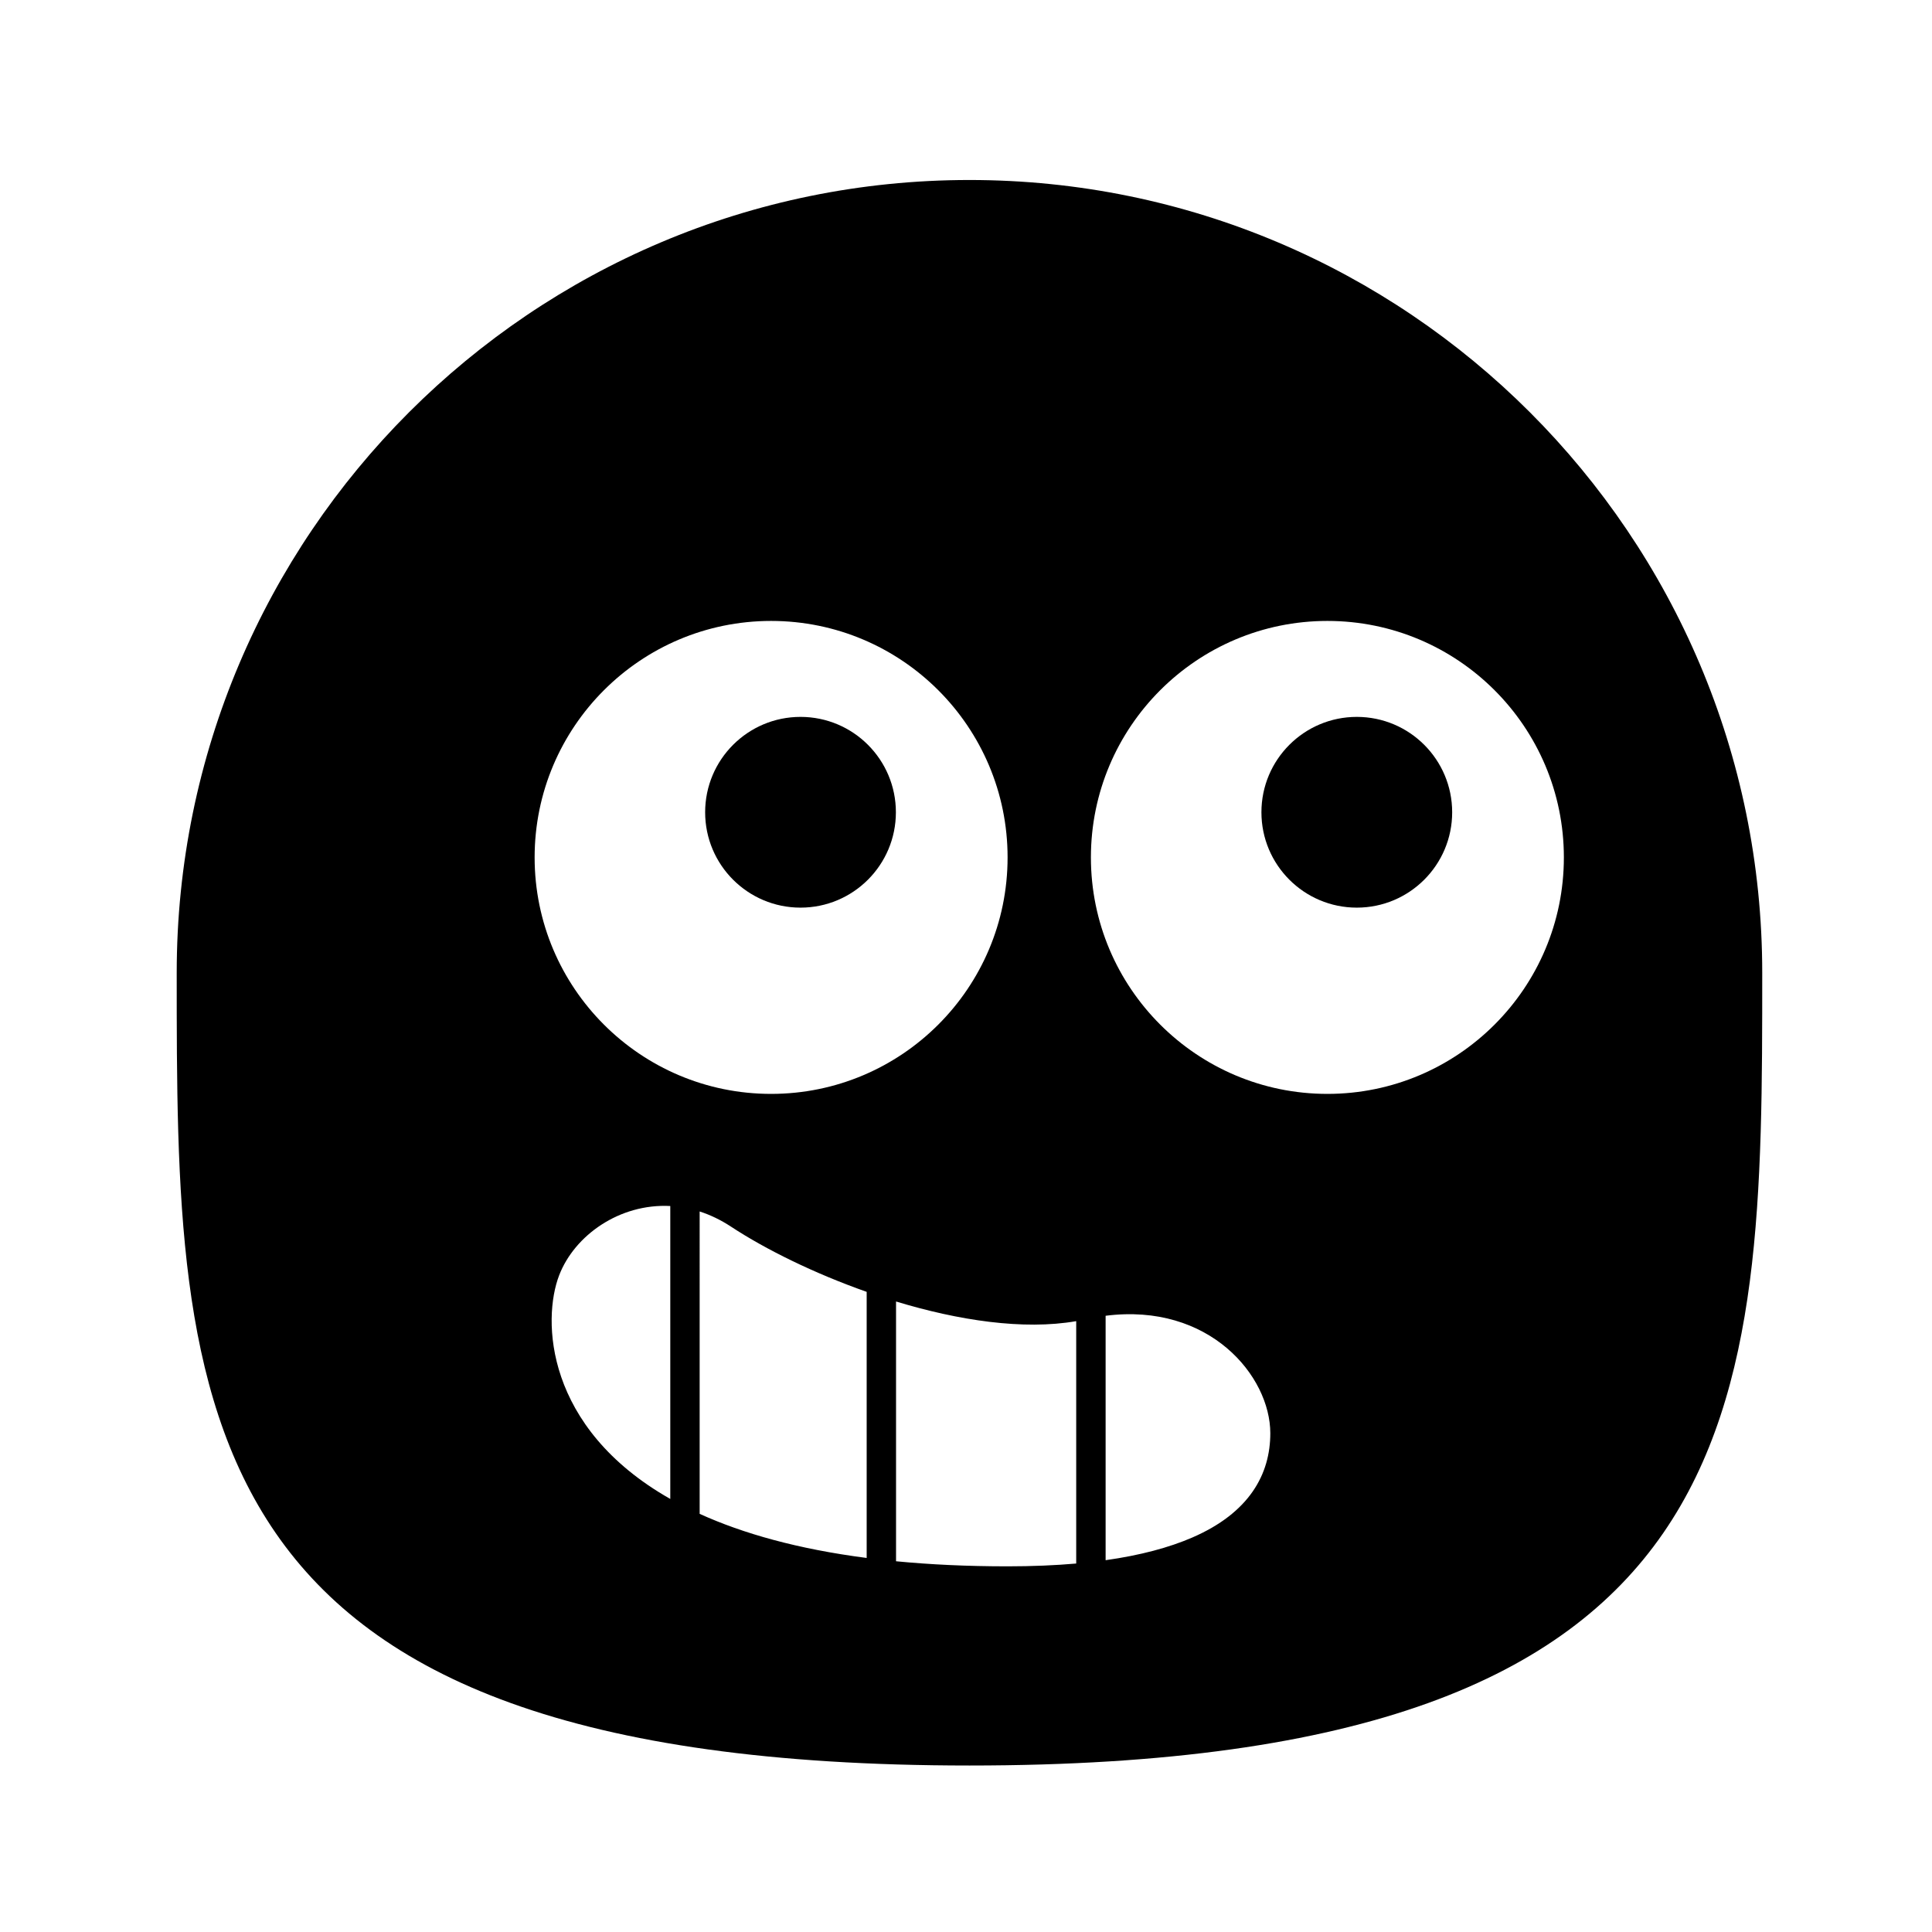
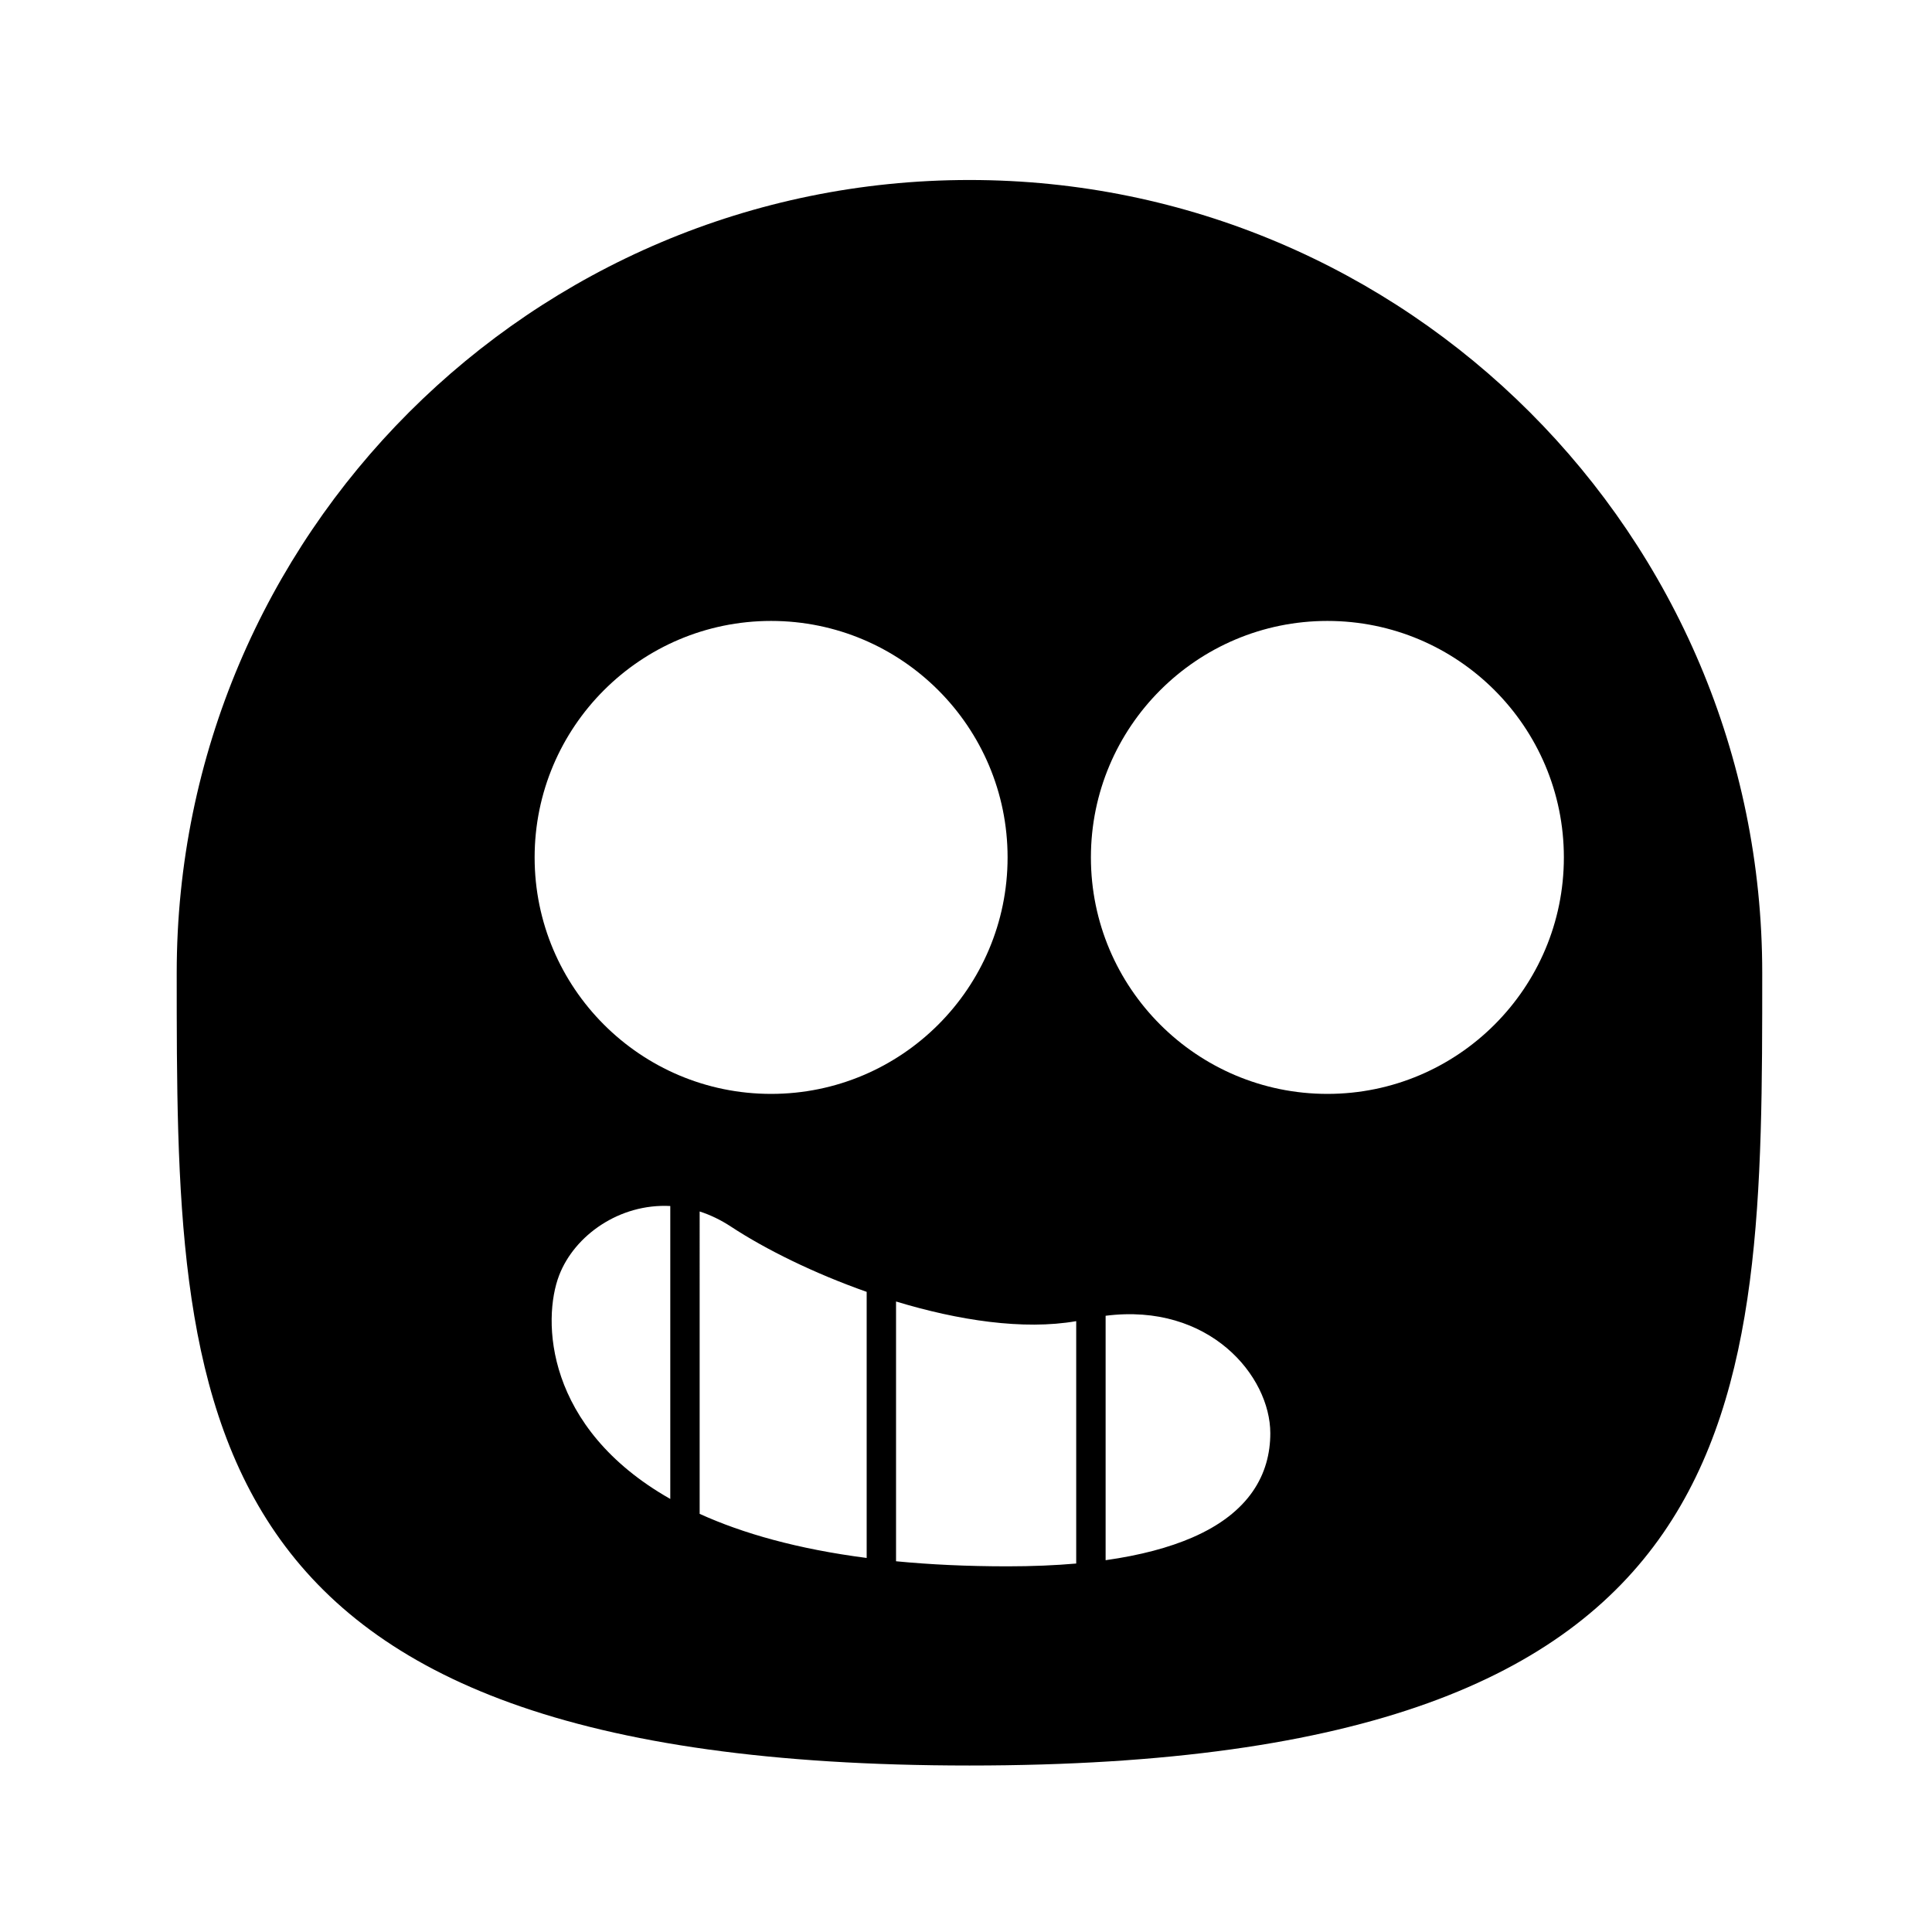
<svg xmlns="http://www.w3.org/2000/svg" fill="#000000" width="800px" height="800px" version="1.1" viewBox="144 144 512 512">
  <g fill-rule="evenodd">
-     <path d="m381.42 359.26c0 13.957-11.316 25.273-25.273 25.273-13.961 0-25.277-11.316-25.277-25.273 0-13.961 11.316-25.277 25.277-25.277 13.957 0 25.273 11.316 25.273 25.277" />
-     <path d="m528.84 359.26c0 13.957-11.316 25.273-25.273 25.273-13.961 0-25.277-11.316-25.277-25.273 0-13.961 11.316-25.277 25.277-25.277 13.957 0 25.273 11.316 25.273 25.277" />
    <path d="m190.83 401.79c0-115.96 94.137-210.09 210.09-210.09 115.95 0 210.09 94.137 210.09 210.09 0 115.95 0 210.09-210.09 210.09-210.09 0-210.09-94.141-210.09-210.09zm190.63 87.121c16.48 5.004 33.754 7.648 47.746 5.207v64.234c-5.531 0.484-11.582 0.742-18.191 0.742-10.746 0-20.57-0.473-29.555-1.344v-68.844zm55.535 3.781c27.5-3.508 43.648 15.977 43.648 31.137 0 10.828-5.508 21.07-20.699 27.641-6.102 2.641-13.668 4.688-22.945 6v-64.777zm-107.58-27.641c2.777 0.898 5.57 2.219 8.32 4.031 9.168 6.027 22.02 12.367 35.941 17.273v70.52c-18.332-2.371-32.844-6.504-44.262-11.688zm-7.785 76.184c-33.27-18.875-33.98-47.52-29.445-59.281 4.074-10.578 16.008-19.051 29.445-18.348zm111.47-170.01c0-34.59 28.082-62.672 62.672-62.672 34.59 0 62.668 28.082 62.668 62.672 0 34.59-28.078 62.668-62.668 62.668-34.59 0-62.672-28.078-62.672-62.668zm-147.42 0c0-34.59 28.078-62.672 62.668-62.672s62.672 28.082 62.672 62.672c0 34.59-28.082 62.668-62.672 62.668s-62.668-28.078-62.668-62.668z" />
  </g>
</svg>